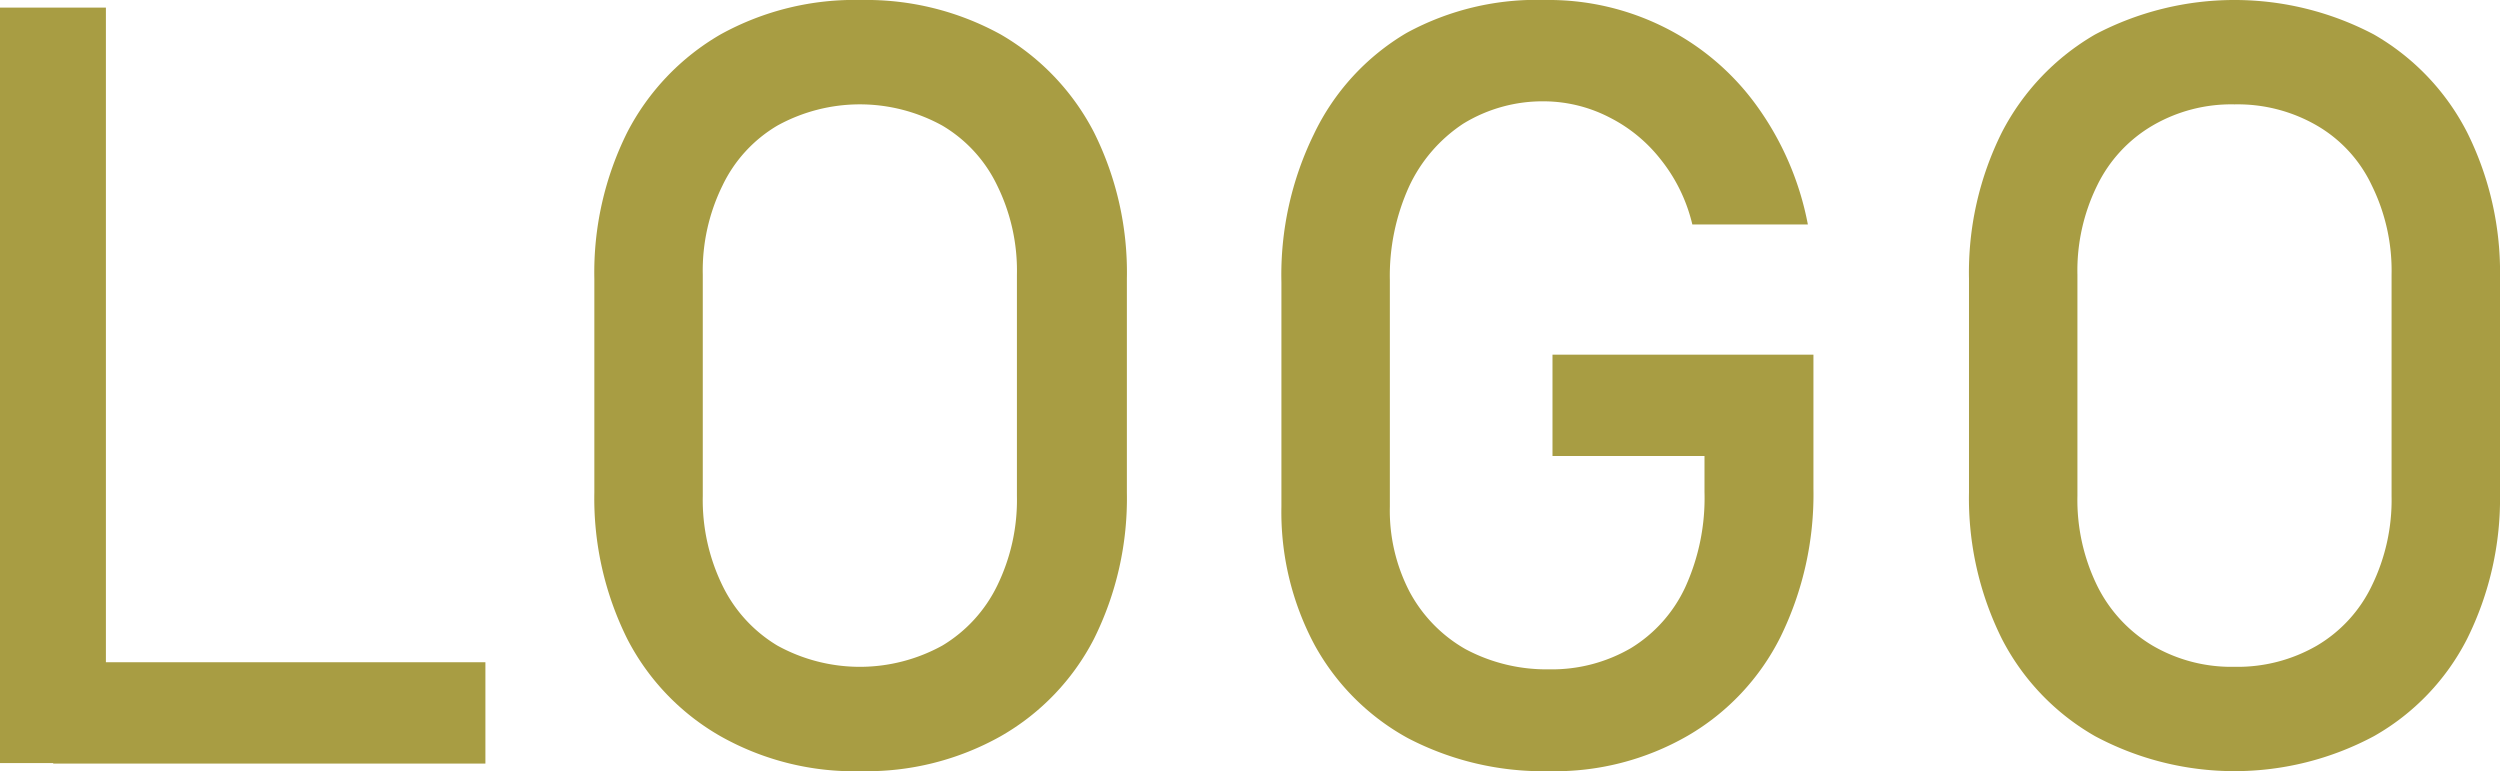
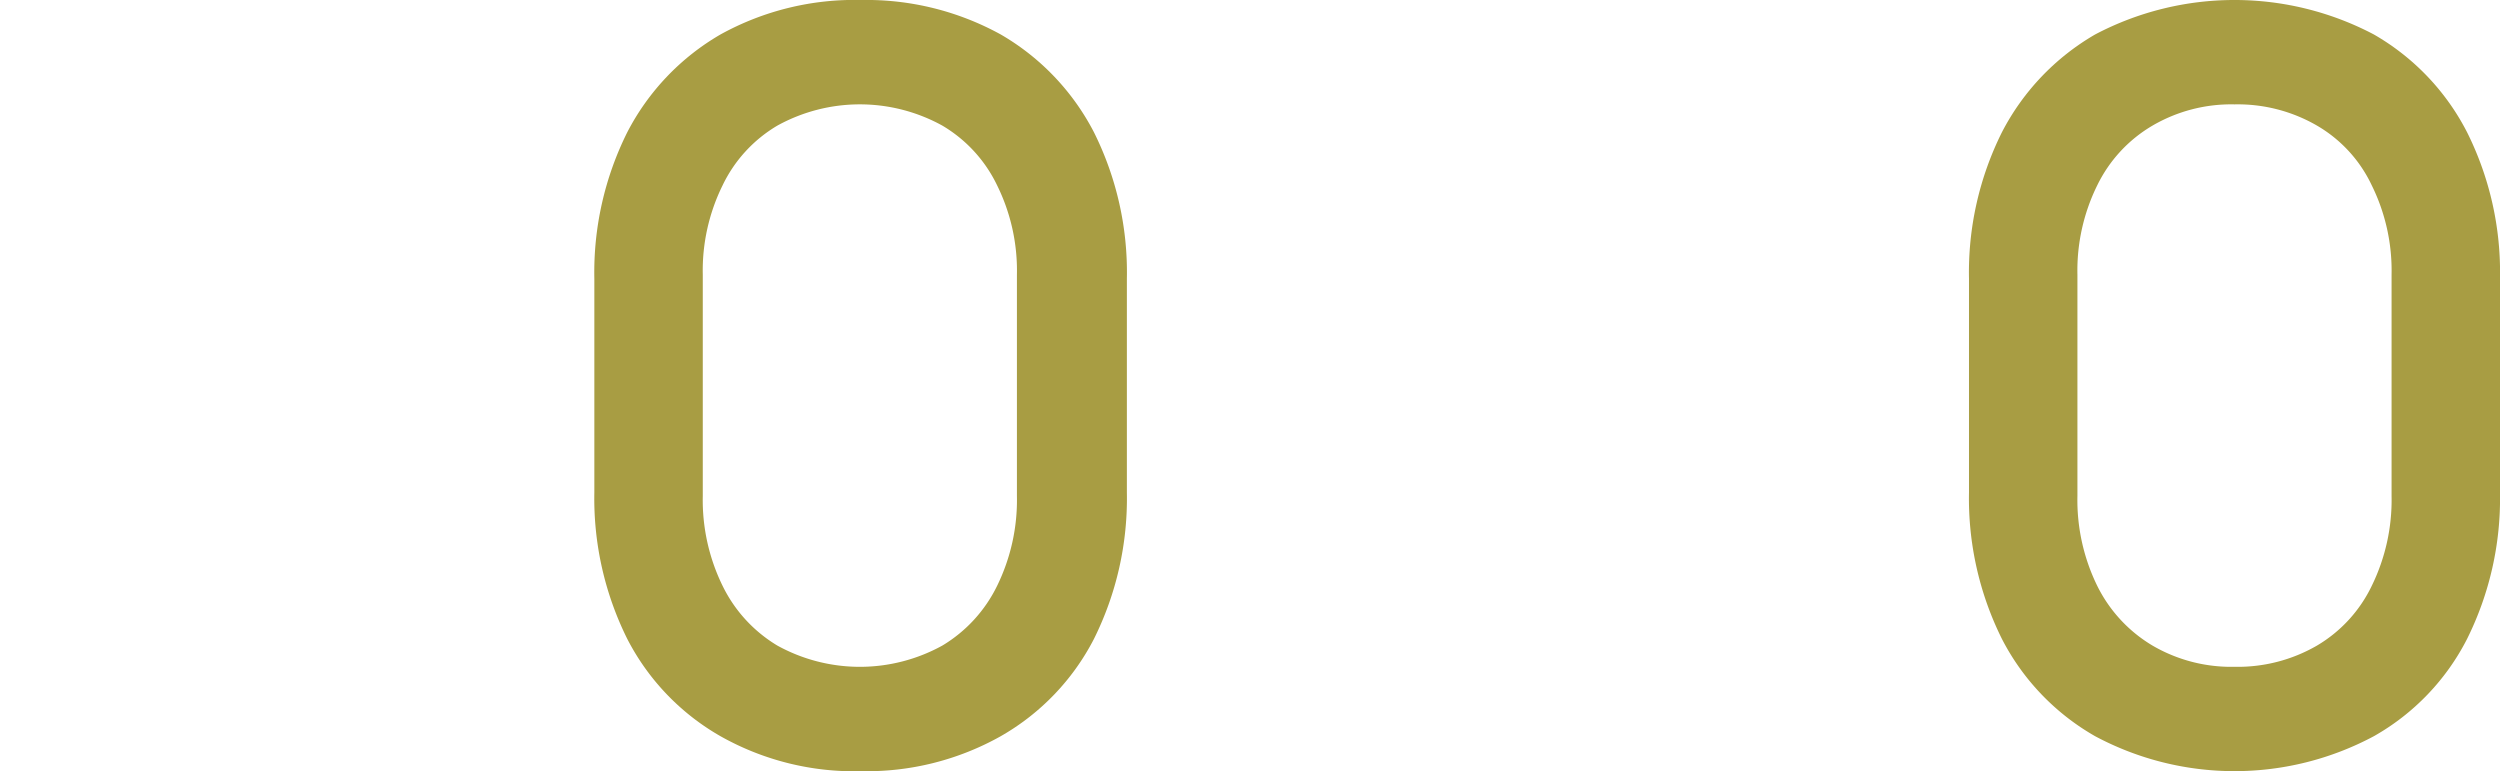
<svg xmlns="http://www.w3.org/2000/svg" viewBox="0 0 49.34 15.22">
  <defs>
    <style>.cls-1{fill:#a89d43;}</style>
  </defs>
  <g id="レイヤー_2" data-name="レイヤー 2">
    <g id="レイヤー_1-2" data-name="レイヤー 1">
-       <path class="cls-1" d="M0,.15H2.09V15.06H0ZM1.05,13.07H9.58v2H1.05Z" />
      <path class="cls-1" d="M14.22,14.53a4.67,4.67,0,0,1-1.84-1.92,6.22,6.22,0,0,1-.65-2.89V5.5a6.19,6.19,0,0,1,.65-2.89A4.75,4.75,0,0,1,14.22.68,5.47,5.47,0,0,1,17,0a5.5,5.5,0,0,1,2.75.68,4.75,4.75,0,0,1,1.84,1.93,6.19,6.19,0,0,1,.65,2.89V9.72a6.22,6.22,0,0,1-.65,2.89,4.67,4.67,0,0,1-1.84,1.92,5.4,5.4,0,0,1-2.75.69A5.37,5.37,0,0,1,14.22,14.53Zm4.38-1.79a2.81,2.81,0,0,0,1.08-1.18,3.85,3.85,0,0,0,.39-1.77V5.42a3.8,3.8,0,0,0-.39-1.76A2.75,2.75,0,0,0,18.6,2.48a3.37,3.37,0,0,0-3.26,0,2.75,2.75,0,0,0-1.08,1.18,3.8,3.8,0,0,0-.39,1.76V9.79a3.85,3.85,0,0,0,.39,1.77,2.81,2.81,0,0,0,1.08,1.18,3.37,3.37,0,0,0,3.26,0Z" />
-       <path class="cls-1" d="M35.79,7V9.64a6.39,6.39,0,0,1-.65,2.93,4.66,4.66,0,0,1-1.83,1.95,5.25,5.25,0,0,1-2.74.7,5.77,5.77,0,0,1-2.78-.65,4.64,4.64,0,0,1-1.85-1.85A5.56,5.56,0,0,1,25.29,10V5.57a6.31,6.31,0,0,1,.64-2.92,4.63,4.63,0,0,1,1.83-2A5.36,5.36,0,0,1,30.5,0a5.1,5.1,0,0,1,2.37.55A5,5,0,0,1,34.68,2.1a5.87,5.87,0,0,1,1,2.33H33.4a3.25,3.25,0,0,0-.63-1.29,3,3,0,0,0-1-.82A2.84,2.84,0,0,0,30.5,2a3,3,0,0,0-1.62.44,3,3,0,0,0-1.07,1.24,4.27,4.27,0,0,0-.38,1.85V10a3.47,3.47,0,0,0,.39,1.68,2.85,2.85,0,0,0,1.1,1.13,3.39,3.39,0,0,0,1.65.4,3.1,3.1,0,0,0,1.62-.42,2.78,2.78,0,0,0,1.07-1.2,4.24,4.24,0,0,0,.38-1.88V9h-3V7Z" />
      <path class="cls-1" d="M41.35,14.53a4.67,4.67,0,0,1-1.84-1.92,6.22,6.22,0,0,1-.65-2.89V5.5a6.19,6.19,0,0,1,.65-2.89A4.75,4.75,0,0,1,41.35.68a5.9,5.9,0,0,1,5.5,0,4.69,4.69,0,0,1,1.84,1.93,6.19,6.19,0,0,1,.65,2.89V9.72a6.22,6.22,0,0,1-.65,2.89,4.61,4.61,0,0,1-1.84,1.92,5.83,5.83,0,0,1-5.5,0Zm4.38-1.79a2.75,2.75,0,0,0,1.08-1.18,3.85,3.85,0,0,0,.39-1.77V5.42a3.8,3.8,0,0,0-.39-1.76,2.69,2.69,0,0,0-1.08-1.18,3.12,3.12,0,0,0-1.63-.42,3.08,3.08,0,0,0-1.62.42,2.77,2.77,0,0,0-1.09,1.18A3.8,3.8,0,0,0,41,5.42V9.79a3.85,3.85,0,0,0,.39,1.77,2.83,2.83,0,0,0,1.09,1.18,3.08,3.08,0,0,0,1.62.42A3.12,3.12,0,0,0,45.73,12.74Z" />
    </g>
  </g>
</svg>